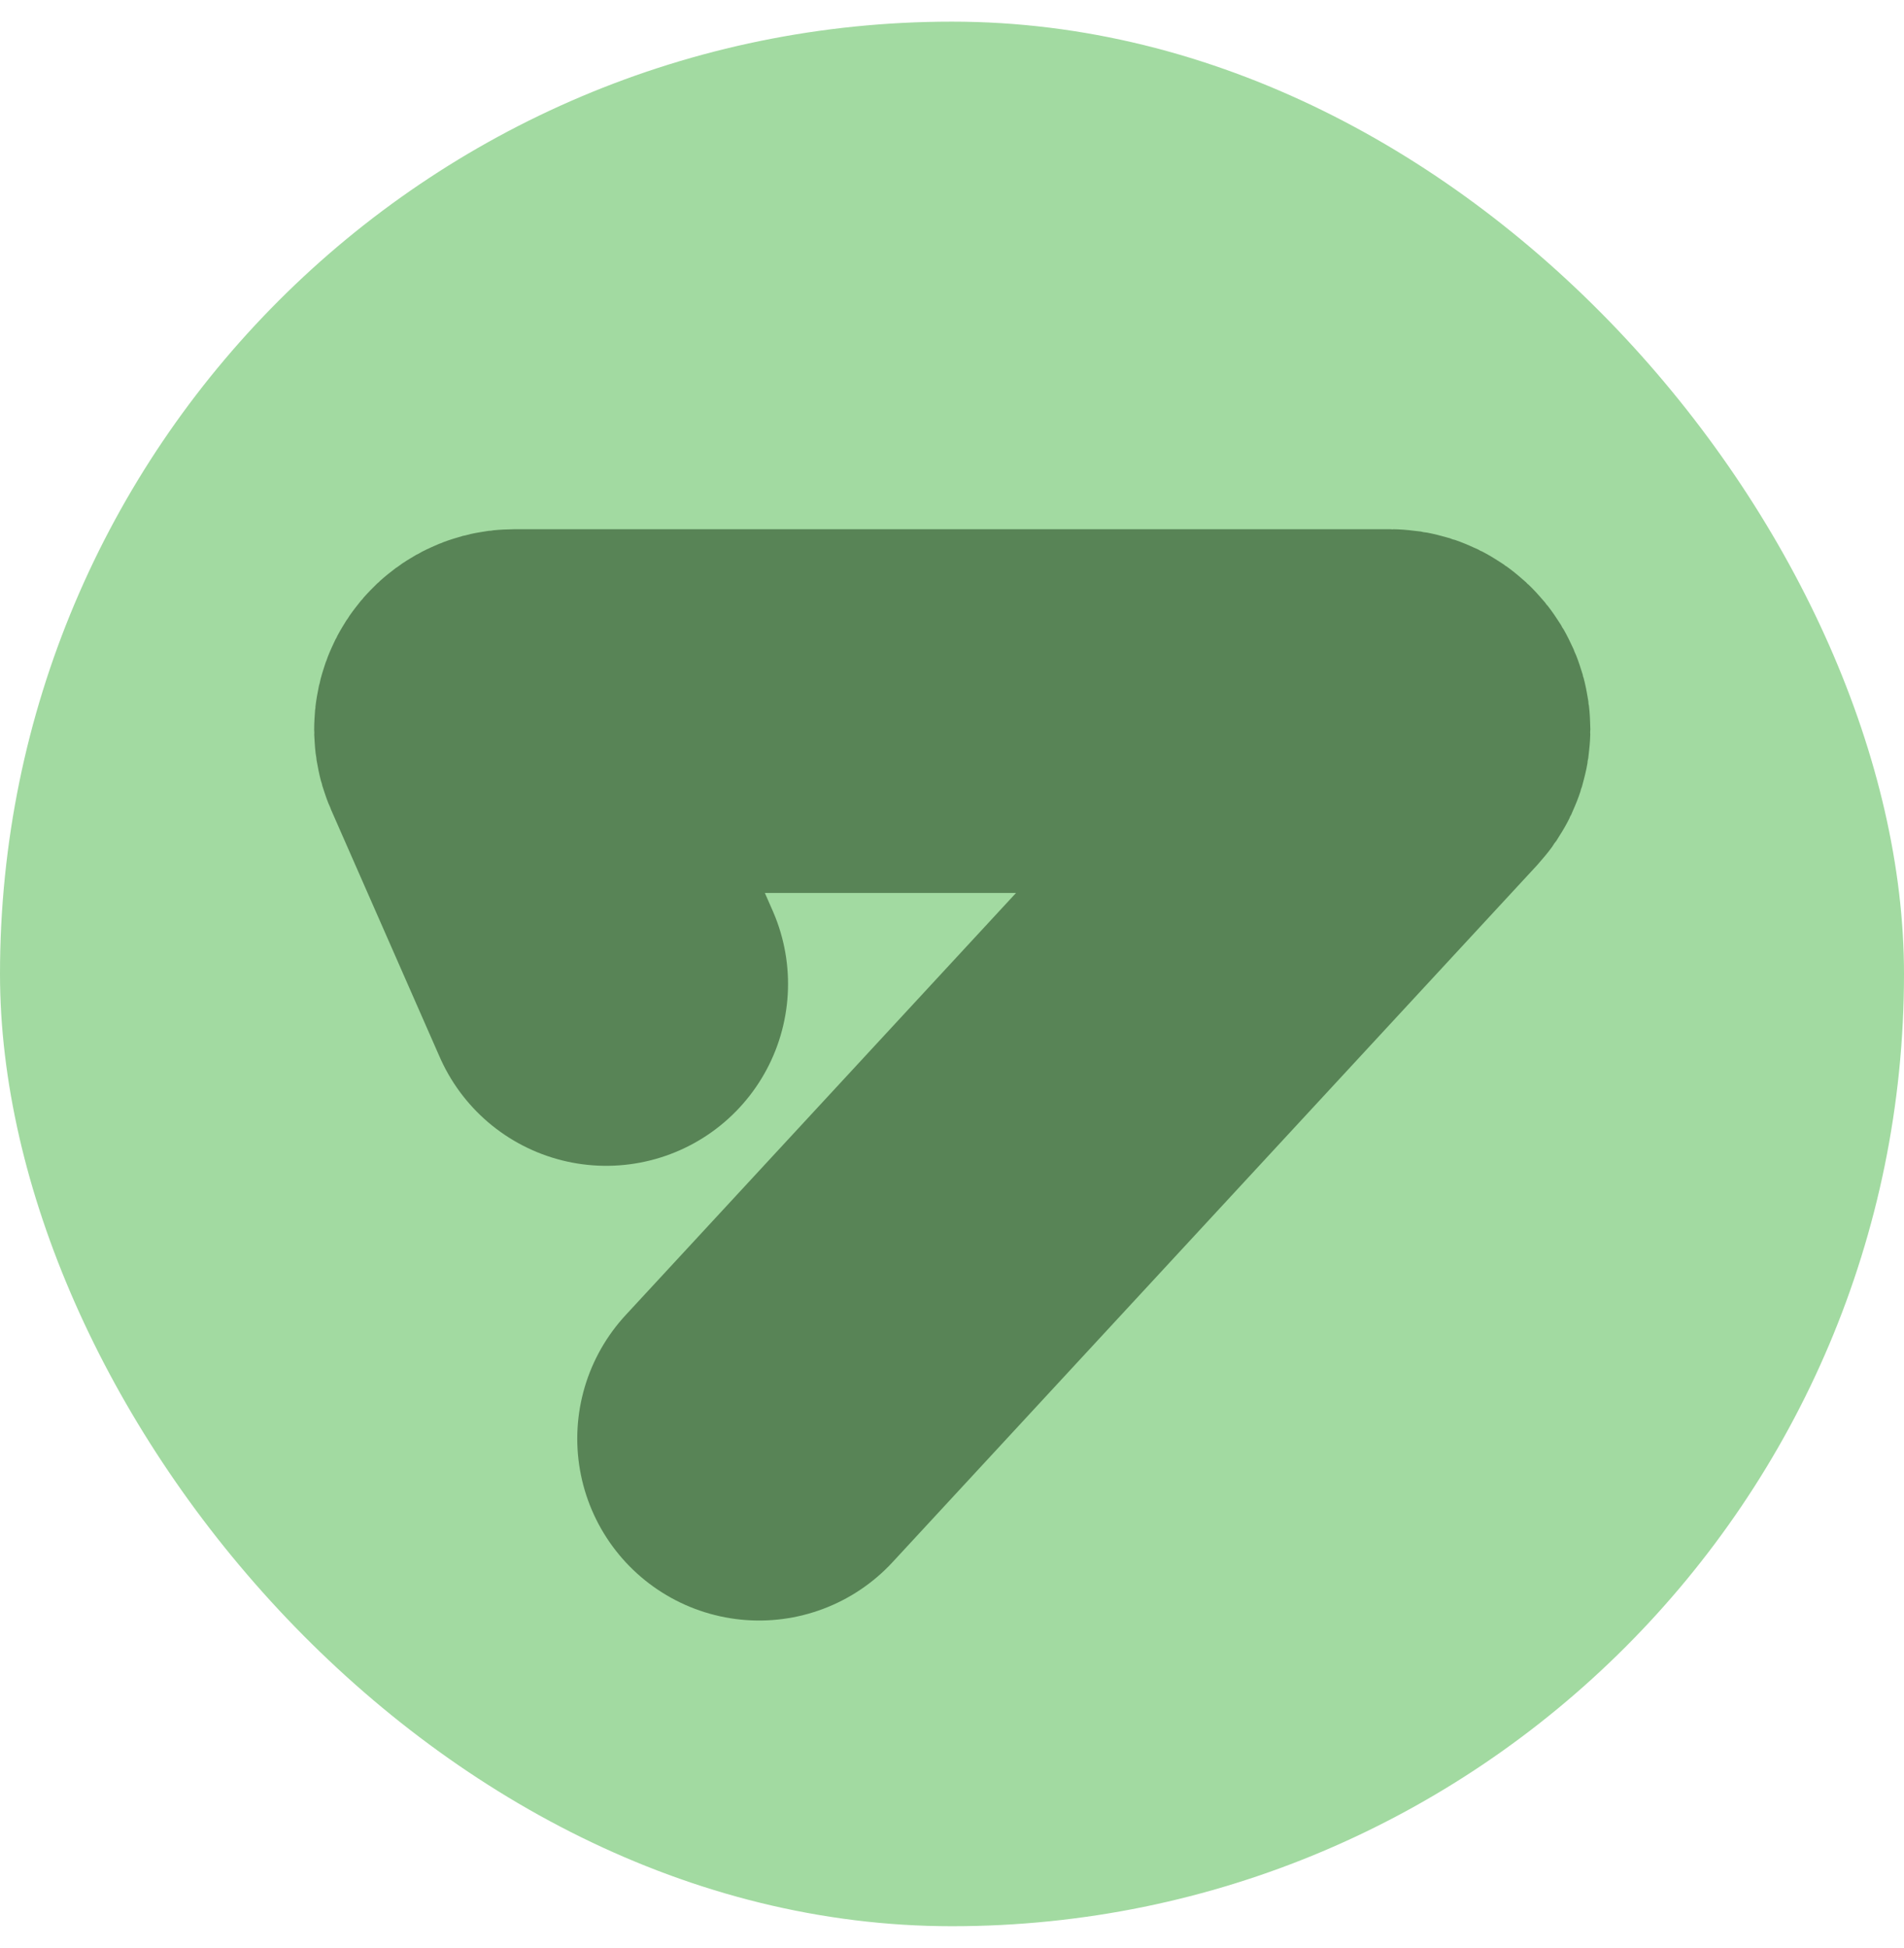
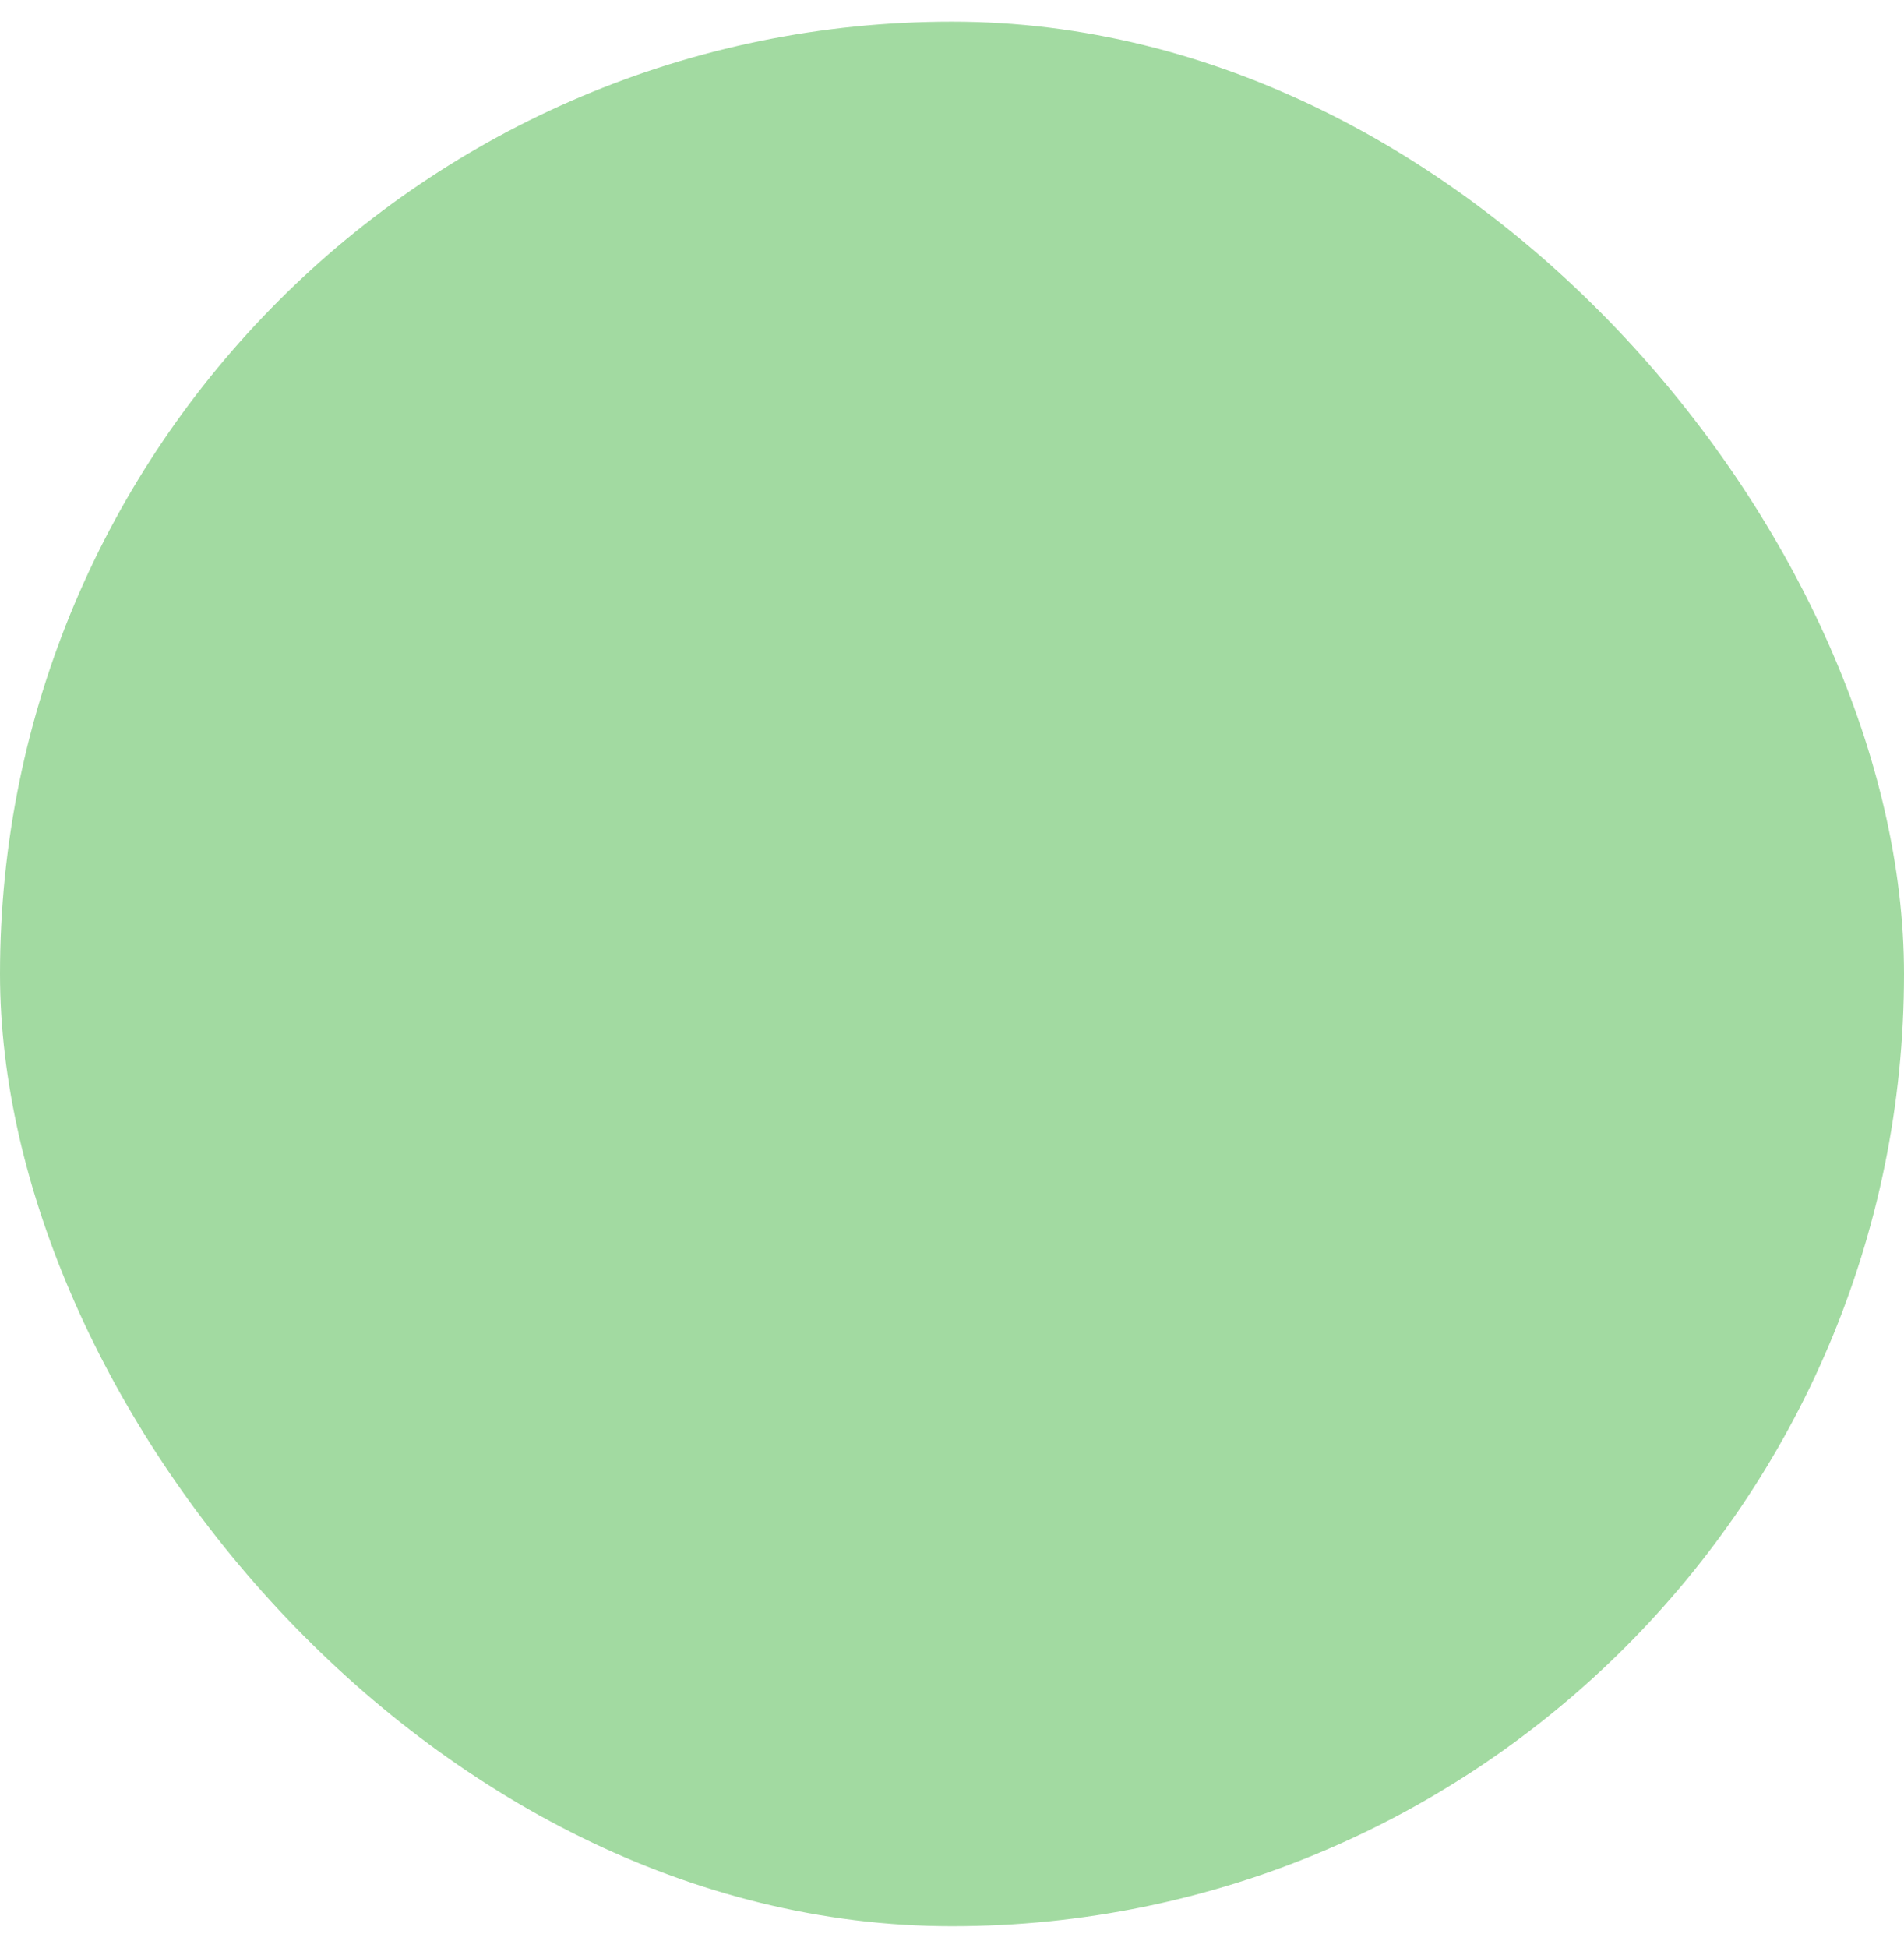
<svg xmlns="http://www.w3.org/2000/svg" width="44" height="45" viewBox="0 0 44 45" fill="none">
  <rect y="0.5" width="44" height="44" rx="22" fill="#A2DAA1" />
-   <path d="M14.009 22.731L11.498 17.017C11.376 16.739 11.58 16.428 11.883 16.428L32.129 16.428C32.495 16.428 32.686 16.864 32.437 17.134L17.542 33.236" stroke="#588456" stroke-width="8.404" stroke-linecap="round" />
</svg>